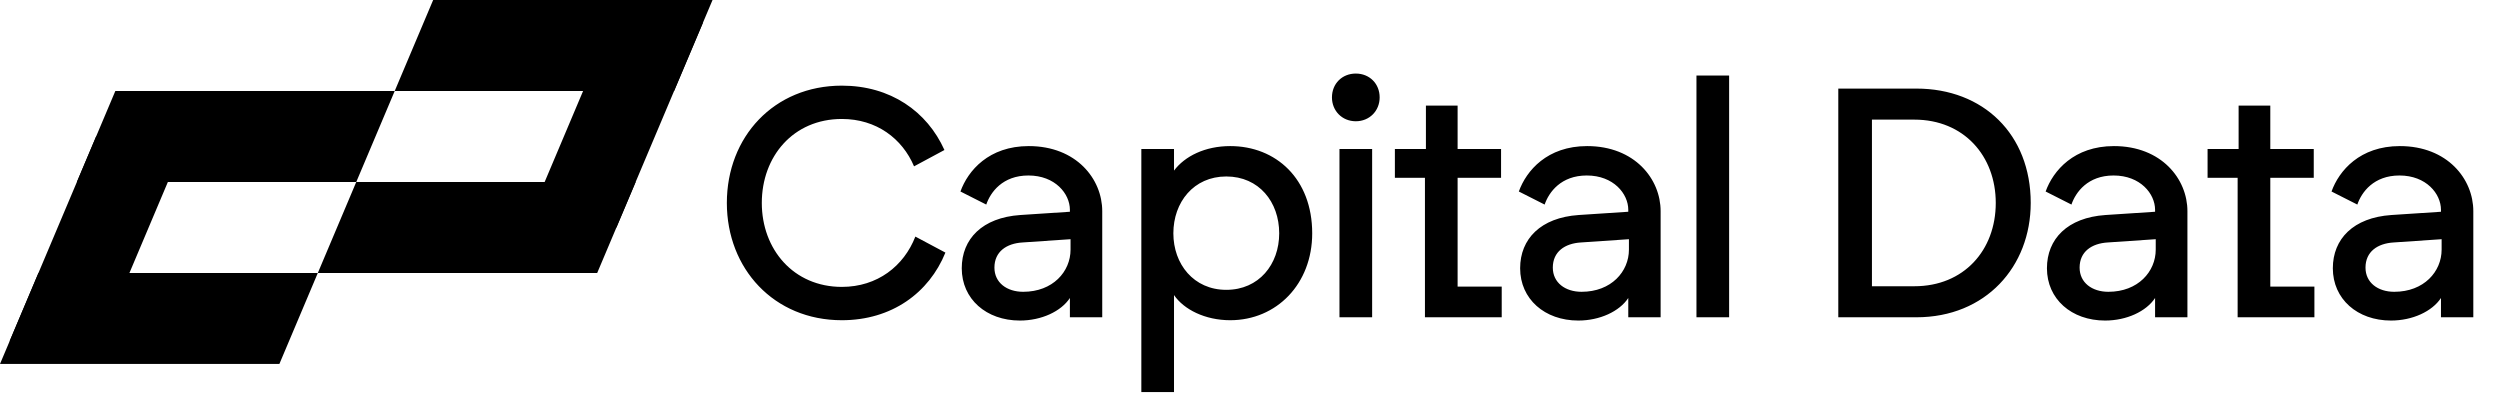
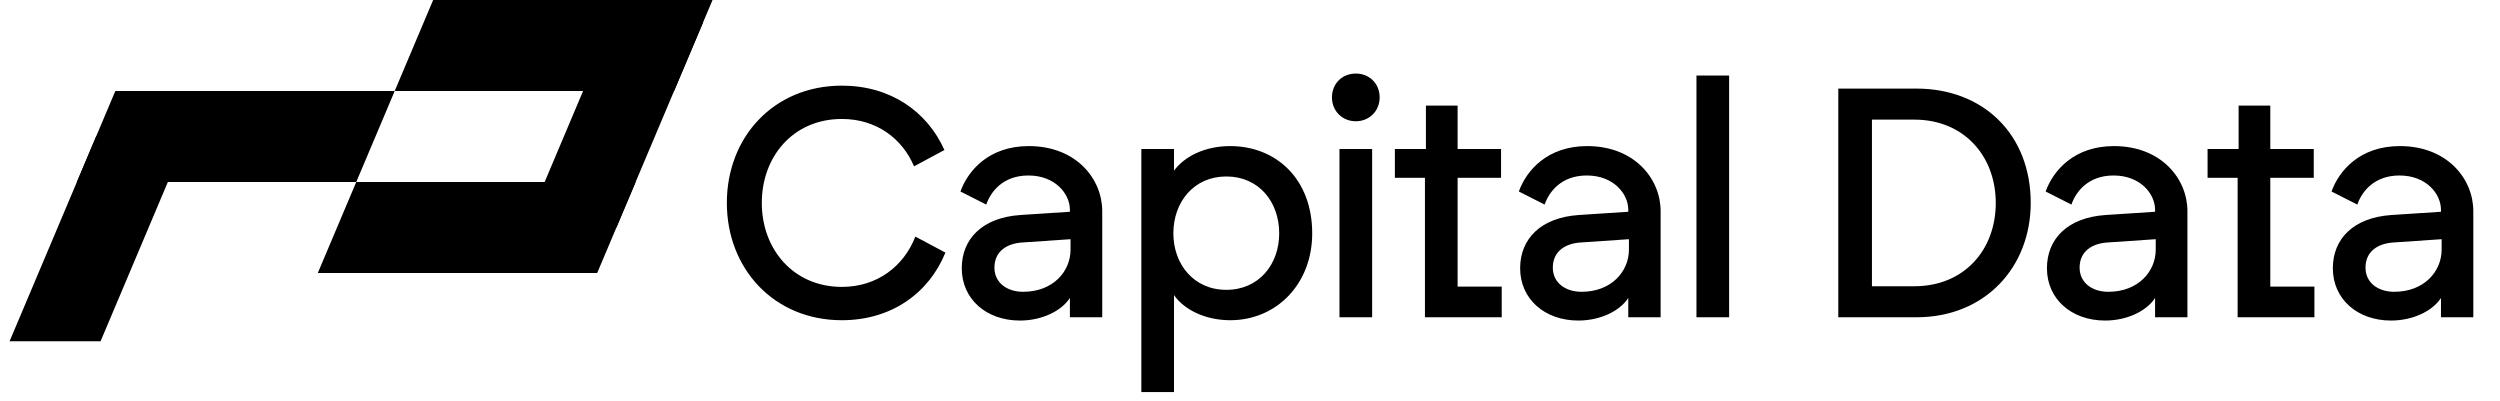
<svg xmlns="http://www.w3.org/2000/svg" width="704" height="113" viewBox="0 0 704 113" fill="none">
  <g clip-path="url(#clip0_1_41)">
    <path d="M100.323 51.246H21.651L32.48 25.623H111.153L100.323 51.246Z" fill="black" />
-     <path d="M78.672 102.491H0L10.826 76.868H89.498L78.672 102.491Z" fill="black" />
    <path d="M52.688 38.432L28.321 96.1H2.698L27.066 38.432H52.688Z" fill="black" />
    <path d="M100.324 51.246H178.996L168.17 76.868H89.498L100.324 51.246Z" fill="black" />
    <path d="M121.978 -1.52588e-05H200.65L189.821 25.623H111.152L121.978 -1.52588e-05Z" fill="black" />
    <path d="M147.962 64.055L172.326 6.391H197.948L173.585 64.055H147.962Z" fill="black" />
  </g>
  <path d="M237.064 90.174C217.928 90.174 204.68 75.638 204.68 57.146C204.68 38.562 217.928 24.118 237.064 24.118C250.772 24.118 261.076 31.386 265.952 42.242L257.396 46.842C254.084 39.022 246.816 33.502 237.064 33.502C223.356 33.502 214.524 44.082 214.524 57.146C214.524 70.21 223.448 80.79 237.064 80.79C247.092 80.79 254.544 74.902 257.764 66.622L266.228 71.13C261.628 82.446 251.14 90.174 237.064 90.174ZM287.206 90.266C277.73 90.266 270.83 84.194 270.83 75.546C270.83 67.266 276.626 61.286 287.298 60.55L301.282 59.63V59.078C301.282 54.57 297.142 49.418 289.598 49.418C282.33 49.418 278.926 54.11 277.73 57.606L270.462 53.926C272.578 48.038 278.466 41.138 289.69 41.138C303.122 41.138 310.39 50.43 310.39 59.446V89.346H301.282V83.918C298.798 87.69 293.278 90.266 287.206 90.266ZM280.03 75.362C280.03 79.594 283.526 82.17 288.126 82.17C296.498 82.17 301.466 76.466 301.466 70.302V67.358L287.942 68.278C283.434 68.554 280.03 70.854 280.03 75.362ZM321.401 110.414V41.966H330.601V48.038C333.637 43.99 339.341 41.138 346.425 41.138C359.305 41.138 369.517 50.338 369.517 65.702C369.517 79.962 359.489 90.174 346.425 90.174C339.341 90.174 333.361 87.138 330.601 83.09V110.414H321.401ZM330.417 65.702C330.417 74.35 336.121 81.618 345.321 81.618C354.521 81.618 360.225 74.442 360.225 65.702C360.225 56.87 354.521 49.694 345.321 49.694C336.121 49.694 330.417 56.962 330.417 65.702ZM377.194 89.346V41.966H386.394V89.346H377.194ZM375.078 27.43C375.078 23.566 377.93 20.714 381.794 20.714C385.658 20.714 388.51 23.566 388.51 27.43C388.51 31.202 385.658 34.146 381.794 34.146C377.93 34.146 375.078 31.202 375.078 27.43ZM401.263 89.346V50.062H392.799V41.966H401.539V29.73H410.463V41.966H422.699V50.062H410.463V80.698H422.883V89.346H401.263ZM444.447 90.266C434.971 90.266 428.071 84.194 428.071 75.546C428.071 67.266 433.867 61.286 444.539 60.55L458.523 59.63V59.078C458.523 54.57 454.383 49.418 446.839 49.418C439.571 49.418 436.167 54.11 434.971 57.606L427.703 53.926C429.819 48.038 435.707 41.138 446.931 41.138C460.363 41.138 467.631 50.43 467.631 59.446V89.346H458.523V83.918C456.039 87.69 450.519 90.266 444.447 90.266ZM437.271 75.362C437.271 79.594 440.767 82.17 445.367 82.17C453.739 82.17 458.707 76.466 458.707 70.302V67.358L445.183 68.278C440.675 68.554 437.271 70.854 437.271 75.362ZM477.722 89.346V21.266H486.922V89.346H477.722ZM517.663 89.346V24.946H539.651C558.511 24.946 571.851 37.826 571.851 57.146C571.851 75.086 559.155 89.346 539.651 89.346H517.663ZM527.139 80.606H539.099C552.991 80.606 562.007 70.486 562.007 57.146C562.007 43.898 552.991 33.686 539.099 33.686H527.139V80.606ZM592.794 90.266C583.318 90.266 576.418 84.194 576.418 75.546C576.418 67.266 582.214 61.286 592.886 60.55L606.87 59.63V59.078C606.87 54.57 602.73 49.418 595.186 49.418C587.918 49.418 584.514 54.11 583.318 57.606L576.05 53.926C578.166 48.038 584.054 41.138 595.278 41.138C608.71 41.138 615.978 50.43 615.978 59.446V89.346H606.87V83.918C604.386 87.69 598.866 90.266 592.794 90.266ZM585.618 75.362C585.618 79.594 589.114 82.17 593.714 82.17C602.086 82.17 607.054 76.466 607.054 70.302V67.358L593.53 68.278C589.022 68.554 585.618 70.854 585.618 75.362ZM630.117 89.346V50.062H621.653V41.966H630.393V29.73H639.317V41.966H651.553V50.062H639.317V80.698H651.737V89.346H630.117ZM673.301 90.266C663.825 90.266 656.925 84.194 656.925 75.546C656.925 67.266 662.721 61.286 673.393 60.55L687.377 59.63V59.078C687.377 54.57 683.237 49.418 675.693 49.418C668.425 49.418 665.021 54.11 663.825 57.606L656.557 53.926C658.673 48.038 664.561 41.138 675.785 41.138C689.217 41.138 696.485 50.43 696.485 59.446V89.346H687.377V83.918C684.893 87.69 679.373 90.266 673.301 90.266ZM666.125 75.362C666.125 79.594 669.621 82.17 674.221 82.17C682.593 82.17 687.561 76.466 687.561 70.302V67.358L674.037 68.278C669.529 68.554 666.125 70.854 666.125 75.362Z" fill="black" />
  <defs>
    <clipPath id="clip0_1_41">
      <rect width="200.65" height="102.491" fill="black" />
    </clipPath>
  </defs>
</svg>